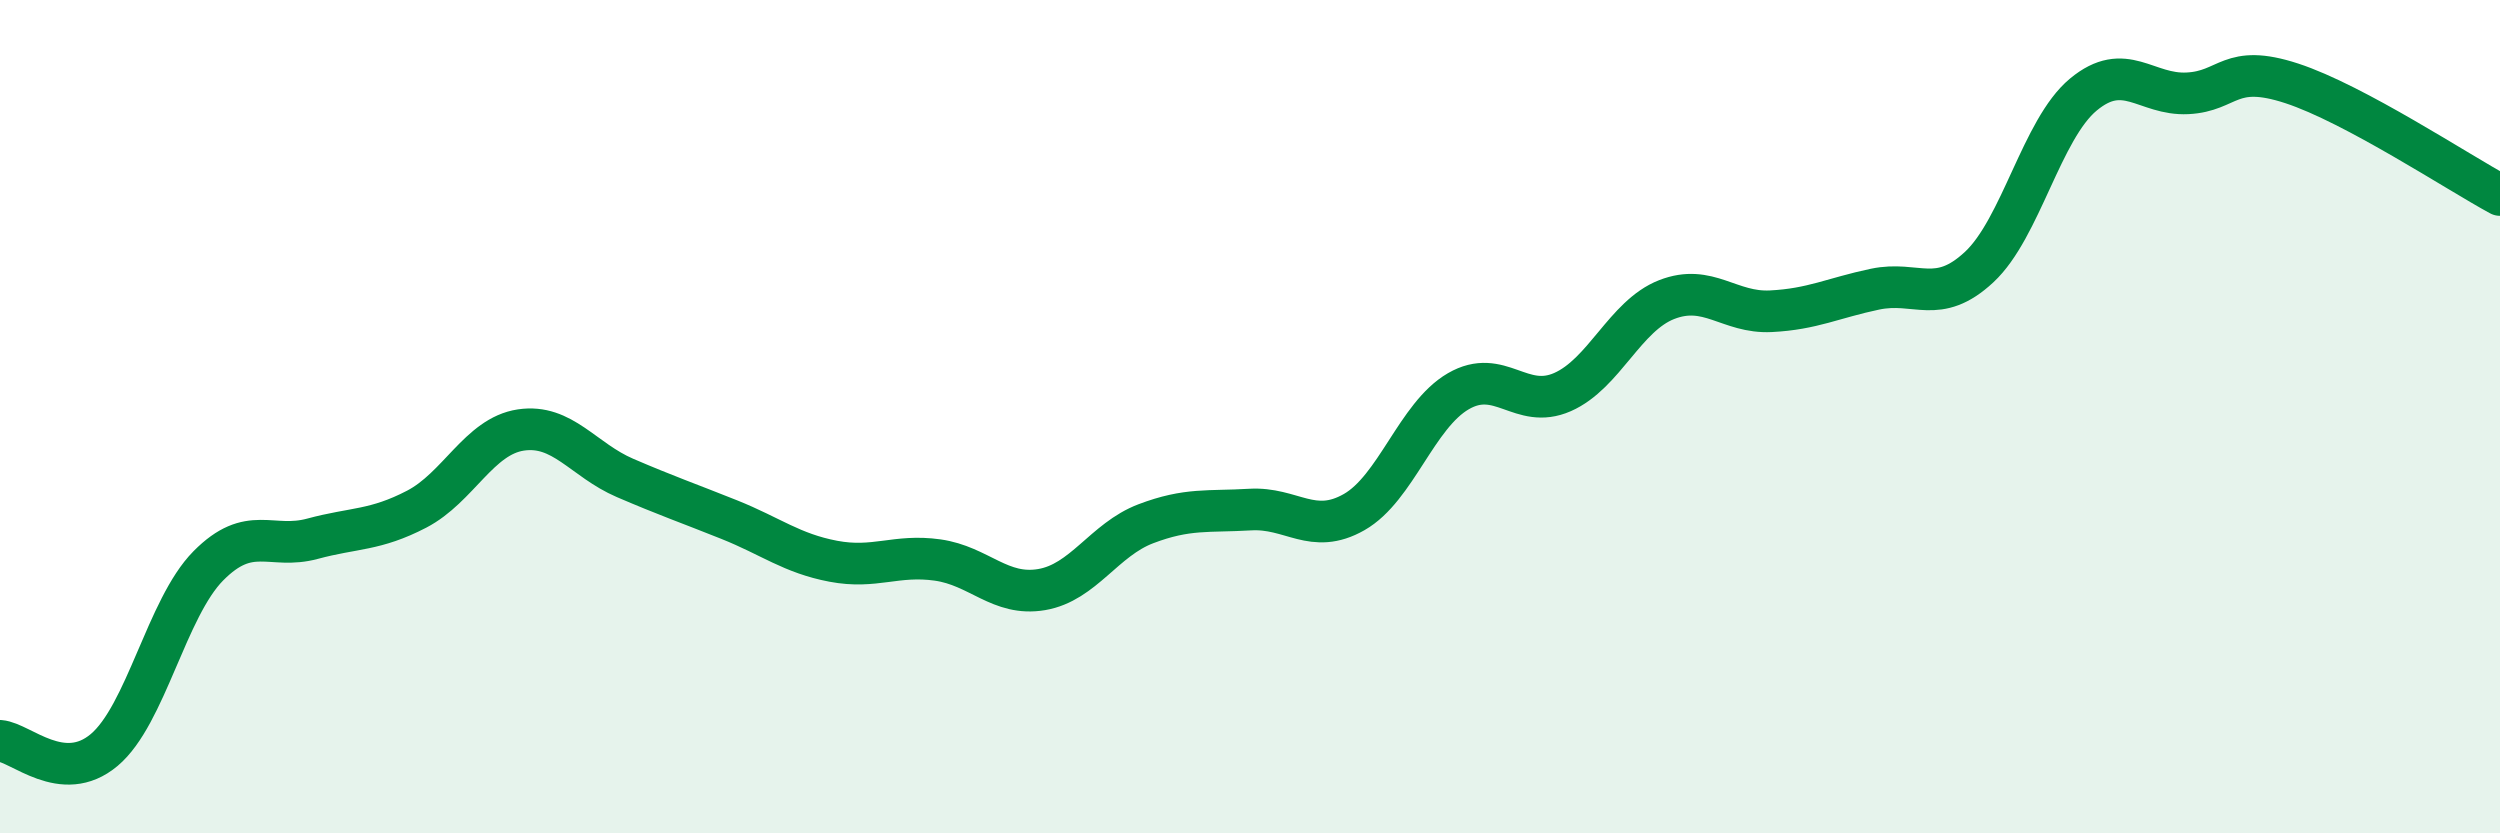
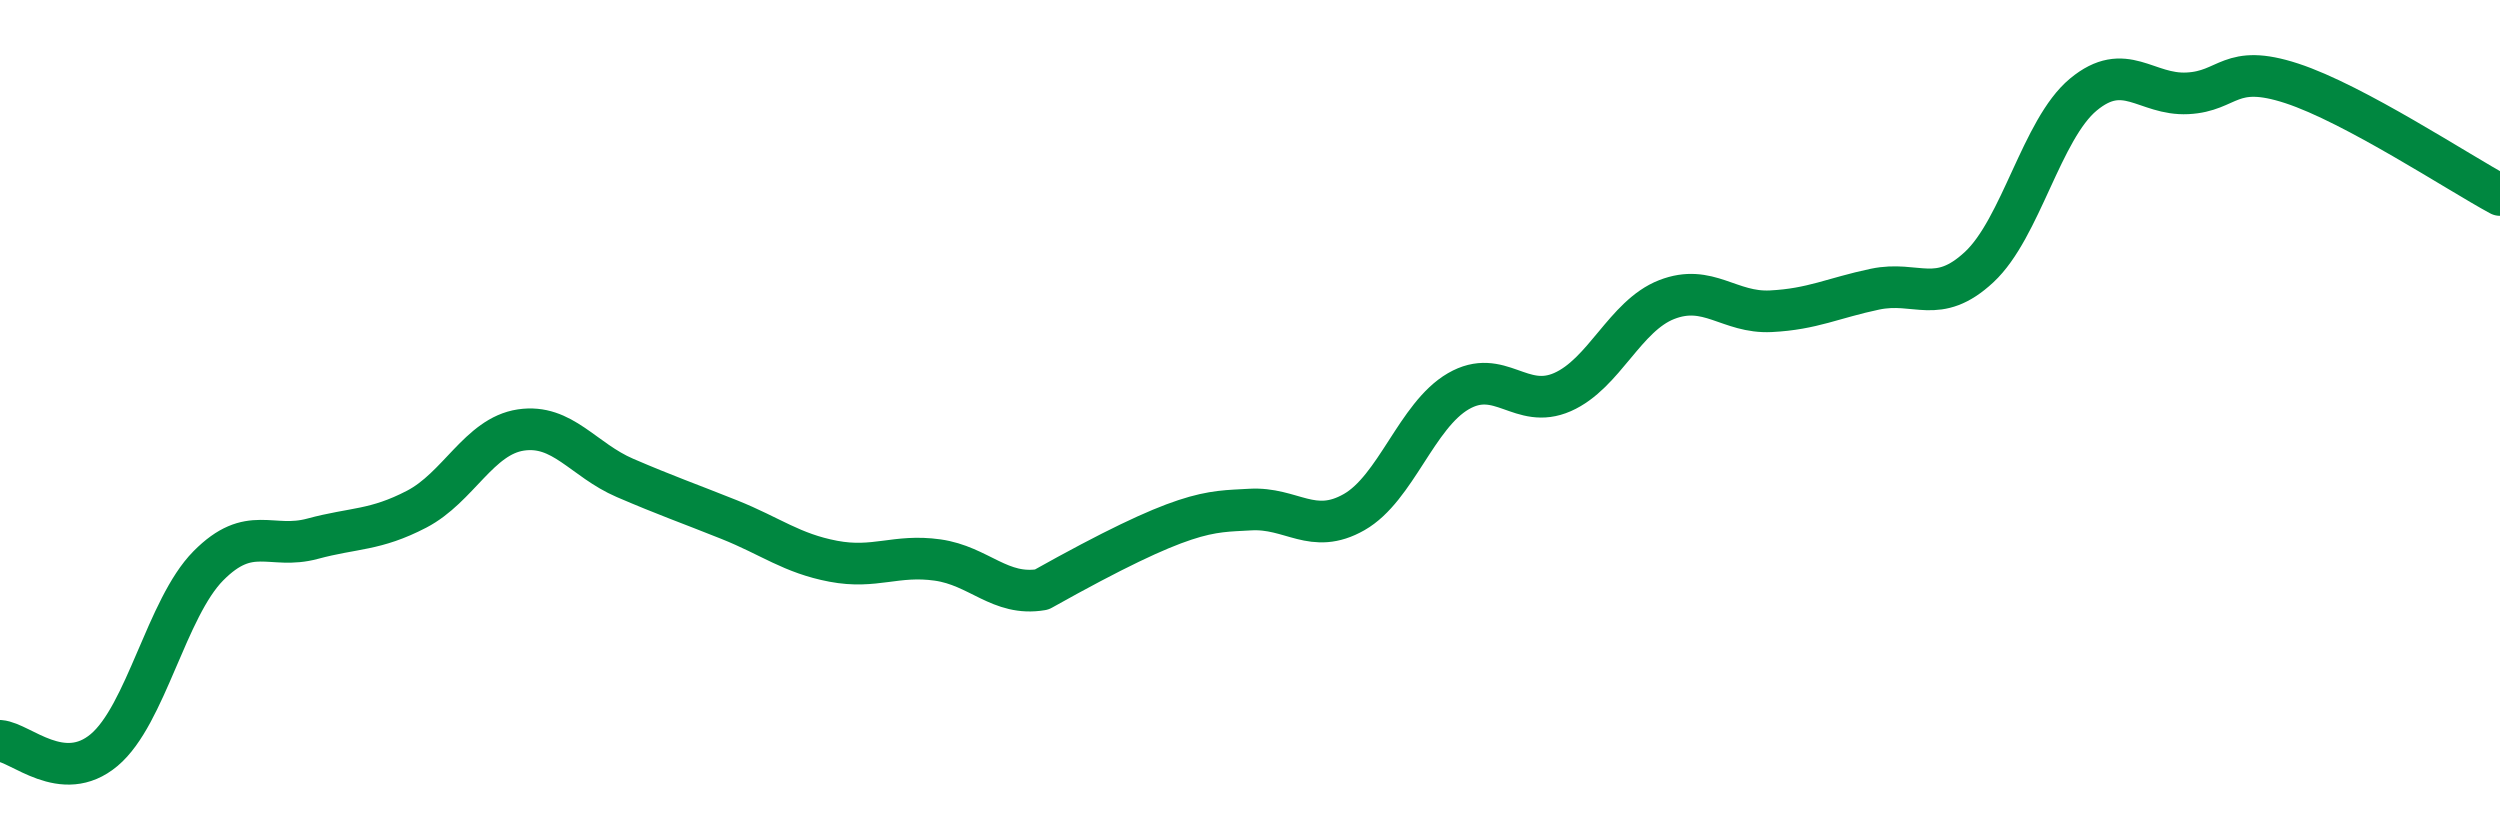
<svg xmlns="http://www.w3.org/2000/svg" width="60" height="20" viewBox="0 0 60 20">
-   <path d="M 0,17.78 C 0.5,17.82 1.5,18.84 2.5,18 C 3.5,17.16 4,14.59 5,13.58 C 6,12.57 6.5,13.2 7.5,12.93 C 8.5,12.66 9,12.74 10,12.22 C 11,11.7 11.5,10.47 12.5,10.32 C 13.5,10.17 14,11.04 15,11.47 C 16,11.9 16.5,12.07 17.5,12.47 C 18.5,12.87 19,13.28 20,13.47 C 21,13.66 21.5,13.3 22.5,13.44 C 23.5,13.58 24,14.32 25,14.15 C 26,13.98 26.5,12.95 27.5,12.57 C 28.5,12.19 29,12.29 30,12.23 C 31,12.17 31.5,12.86 32.5,12.29 C 33.5,11.72 34,9.97 35,9.39 C 36,8.81 36.5,9.85 37.5,9.41 C 38.5,8.97 39,7.58 40,7.19 C 41,6.8 41.5,7.52 42.5,7.47 C 43.5,7.42 44,7.15 45,6.94 C 46,6.73 46.5,7.34 47.5,6.41 C 48.5,5.48 49,3.1 50,2.27 C 51,1.44 51.5,2.29 52.5,2.24 C 53.5,2.19 53.5,1.51 55,2 C 56.5,2.49 59,4.14 60,4.68L60 20L0 20Z" fill="#008740" opacity="0.1" stroke-linecap="round" stroke-linejoin="round" />
-   <path d="M 0,17.78 C 0.5,17.82 1.5,18.84 2.5,18 C 3.5,17.16 4,14.59 5,13.58 C 6,12.57 6.5,13.2 7.5,12.93 C 8.5,12.66 9,12.74 10,12.22 C 11,11.7 11.5,10.47 12.5,10.32 C 13.5,10.17 14,11.04 15,11.47 C 16,11.9 16.5,12.07 17.5,12.47 C 18.5,12.87 19,13.28 20,13.47 C 21,13.66 21.5,13.3 22.5,13.44 C 23.5,13.58 24,14.32 25,14.15 C 26,13.98 26.5,12.95 27.5,12.57 C 28.5,12.19 29,12.29 30,12.23 C 31,12.17 31.5,12.86 32.5,12.29 C 33.5,11.72 34,9.97 35,9.39 C 36,8.81 36.5,9.85 37.5,9.41 C 38.5,8.97 39,7.58 40,7.19 C 41,6.8 41.5,7.52 42.5,7.47 C 43.5,7.42 44,7.15 45,6.94 C 46,6.73 46.5,7.34 47.5,6.41 C 48.5,5.48 49,3.1 50,2.27 C 51,1.44 51.5,2.29 52.5,2.24 C 53.5,2.19 53.5,1.51 55,2 C 56.5,2.49 59,4.14 60,4.68" stroke="#008740" stroke-width="1" fill="none" stroke-linecap="round" stroke-linejoin="round" />
+   <path d="M 0,17.78 C 0.5,17.82 1.5,18.84 2.5,18 C 3.5,17.16 4,14.59 5,13.58 C 6,12.57 6.5,13.2 7.5,12.93 C 8.5,12.66 9,12.74 10,12.22 C 11,11.7 11.5,10.47 12.5,10.32 C 13.5,10.17 14,11.04 15,11.47 C 16,11.9 16.5,12.07 17.5,12.47 C 18.5,12.87 19,13.28 20,13.47 C 21,13.66 21.5,13.3 22.5,13.44 C 23.5,13.58 24,14.32 25,14.15 C 28.5,12.19 29,12.29 30,12.23 C 31,12.17 31.5,12.86 32.5,12.29 C 33.5,11.72 34,9.97 35,9.39 C 36,8.81 36.5,9.85 37.5,9.41 C 38.5,8.97 39,7.58 40,7.19 C 41,6.8 41.5,7.52 42.5,7.47 C 43.5,7.42 44,7.15 45,6.94 C 46,6.73 46.5,7.34 47.5,6.41 C 48.5,5.48 49,3.1 50,2.27 C 51,1.44 51.5,2.29 52.5,2.24 C 53.5,2.19 53.5,1.51 55,2 C 56.5,2.49 59,4.14 60,4.68" stroke="#008740" stroke-width="1" fill="none" stroke-linecap="round" stroke-linejoin="round" />
</svg>